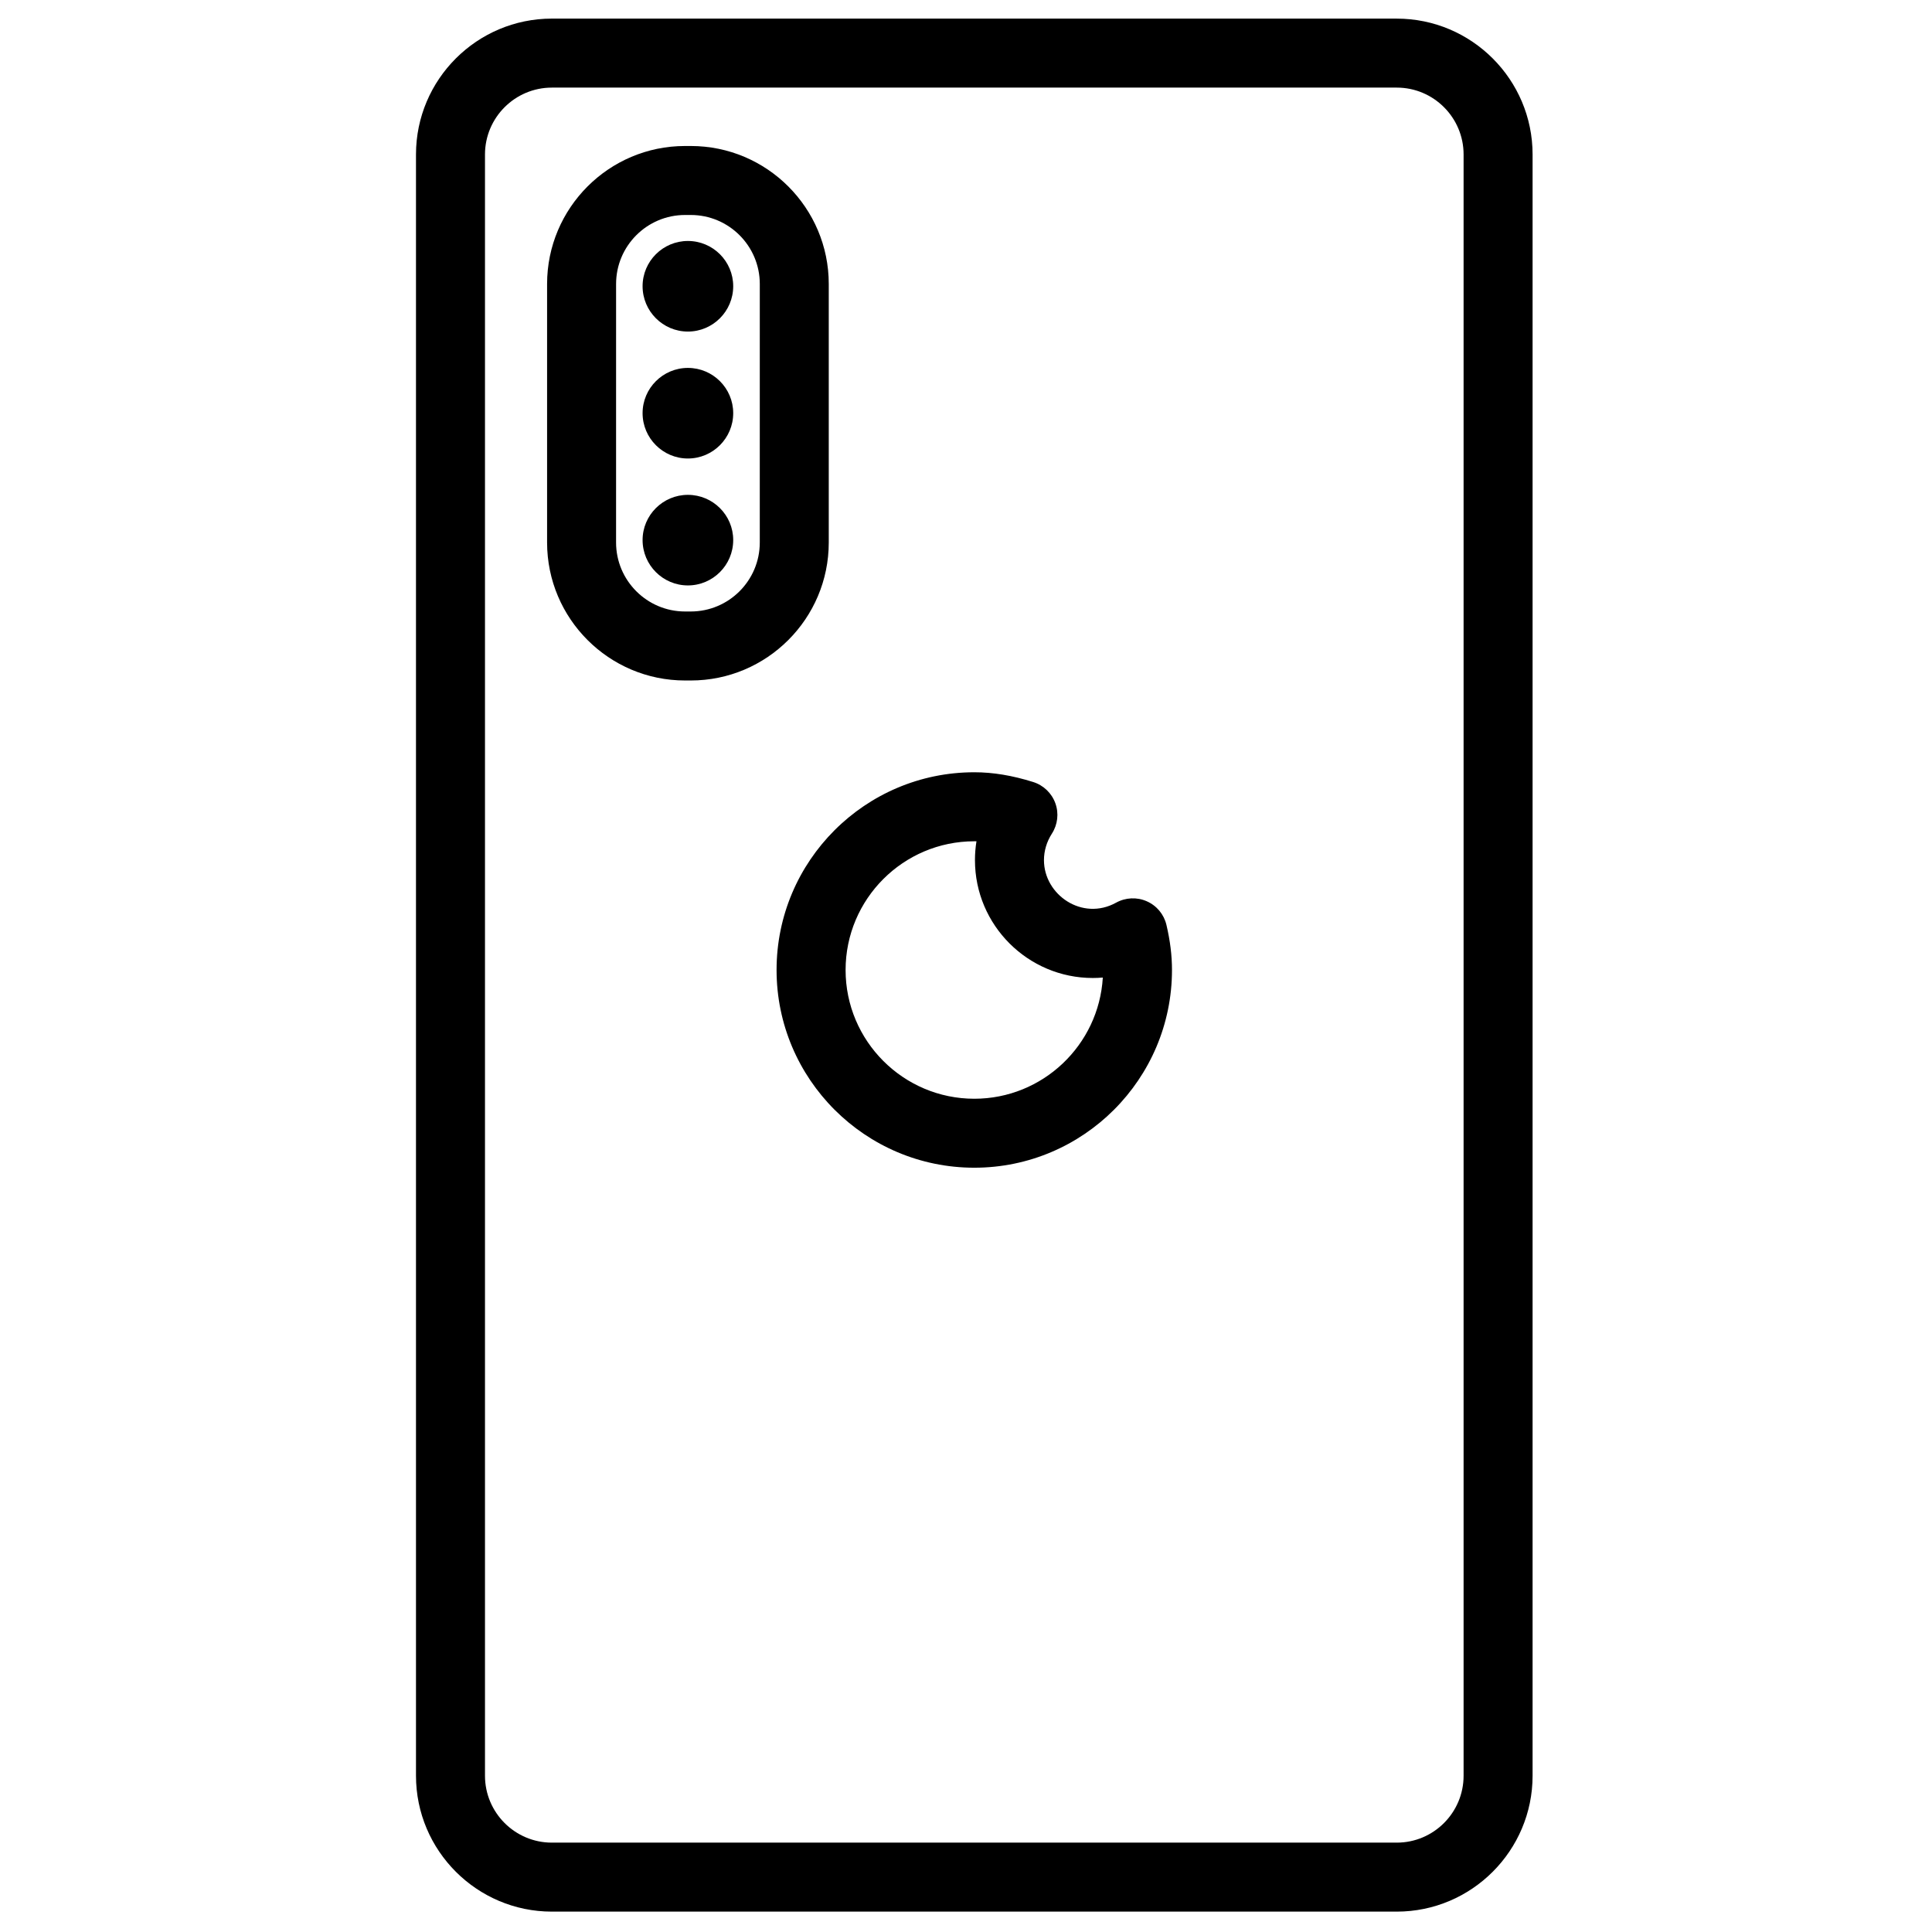
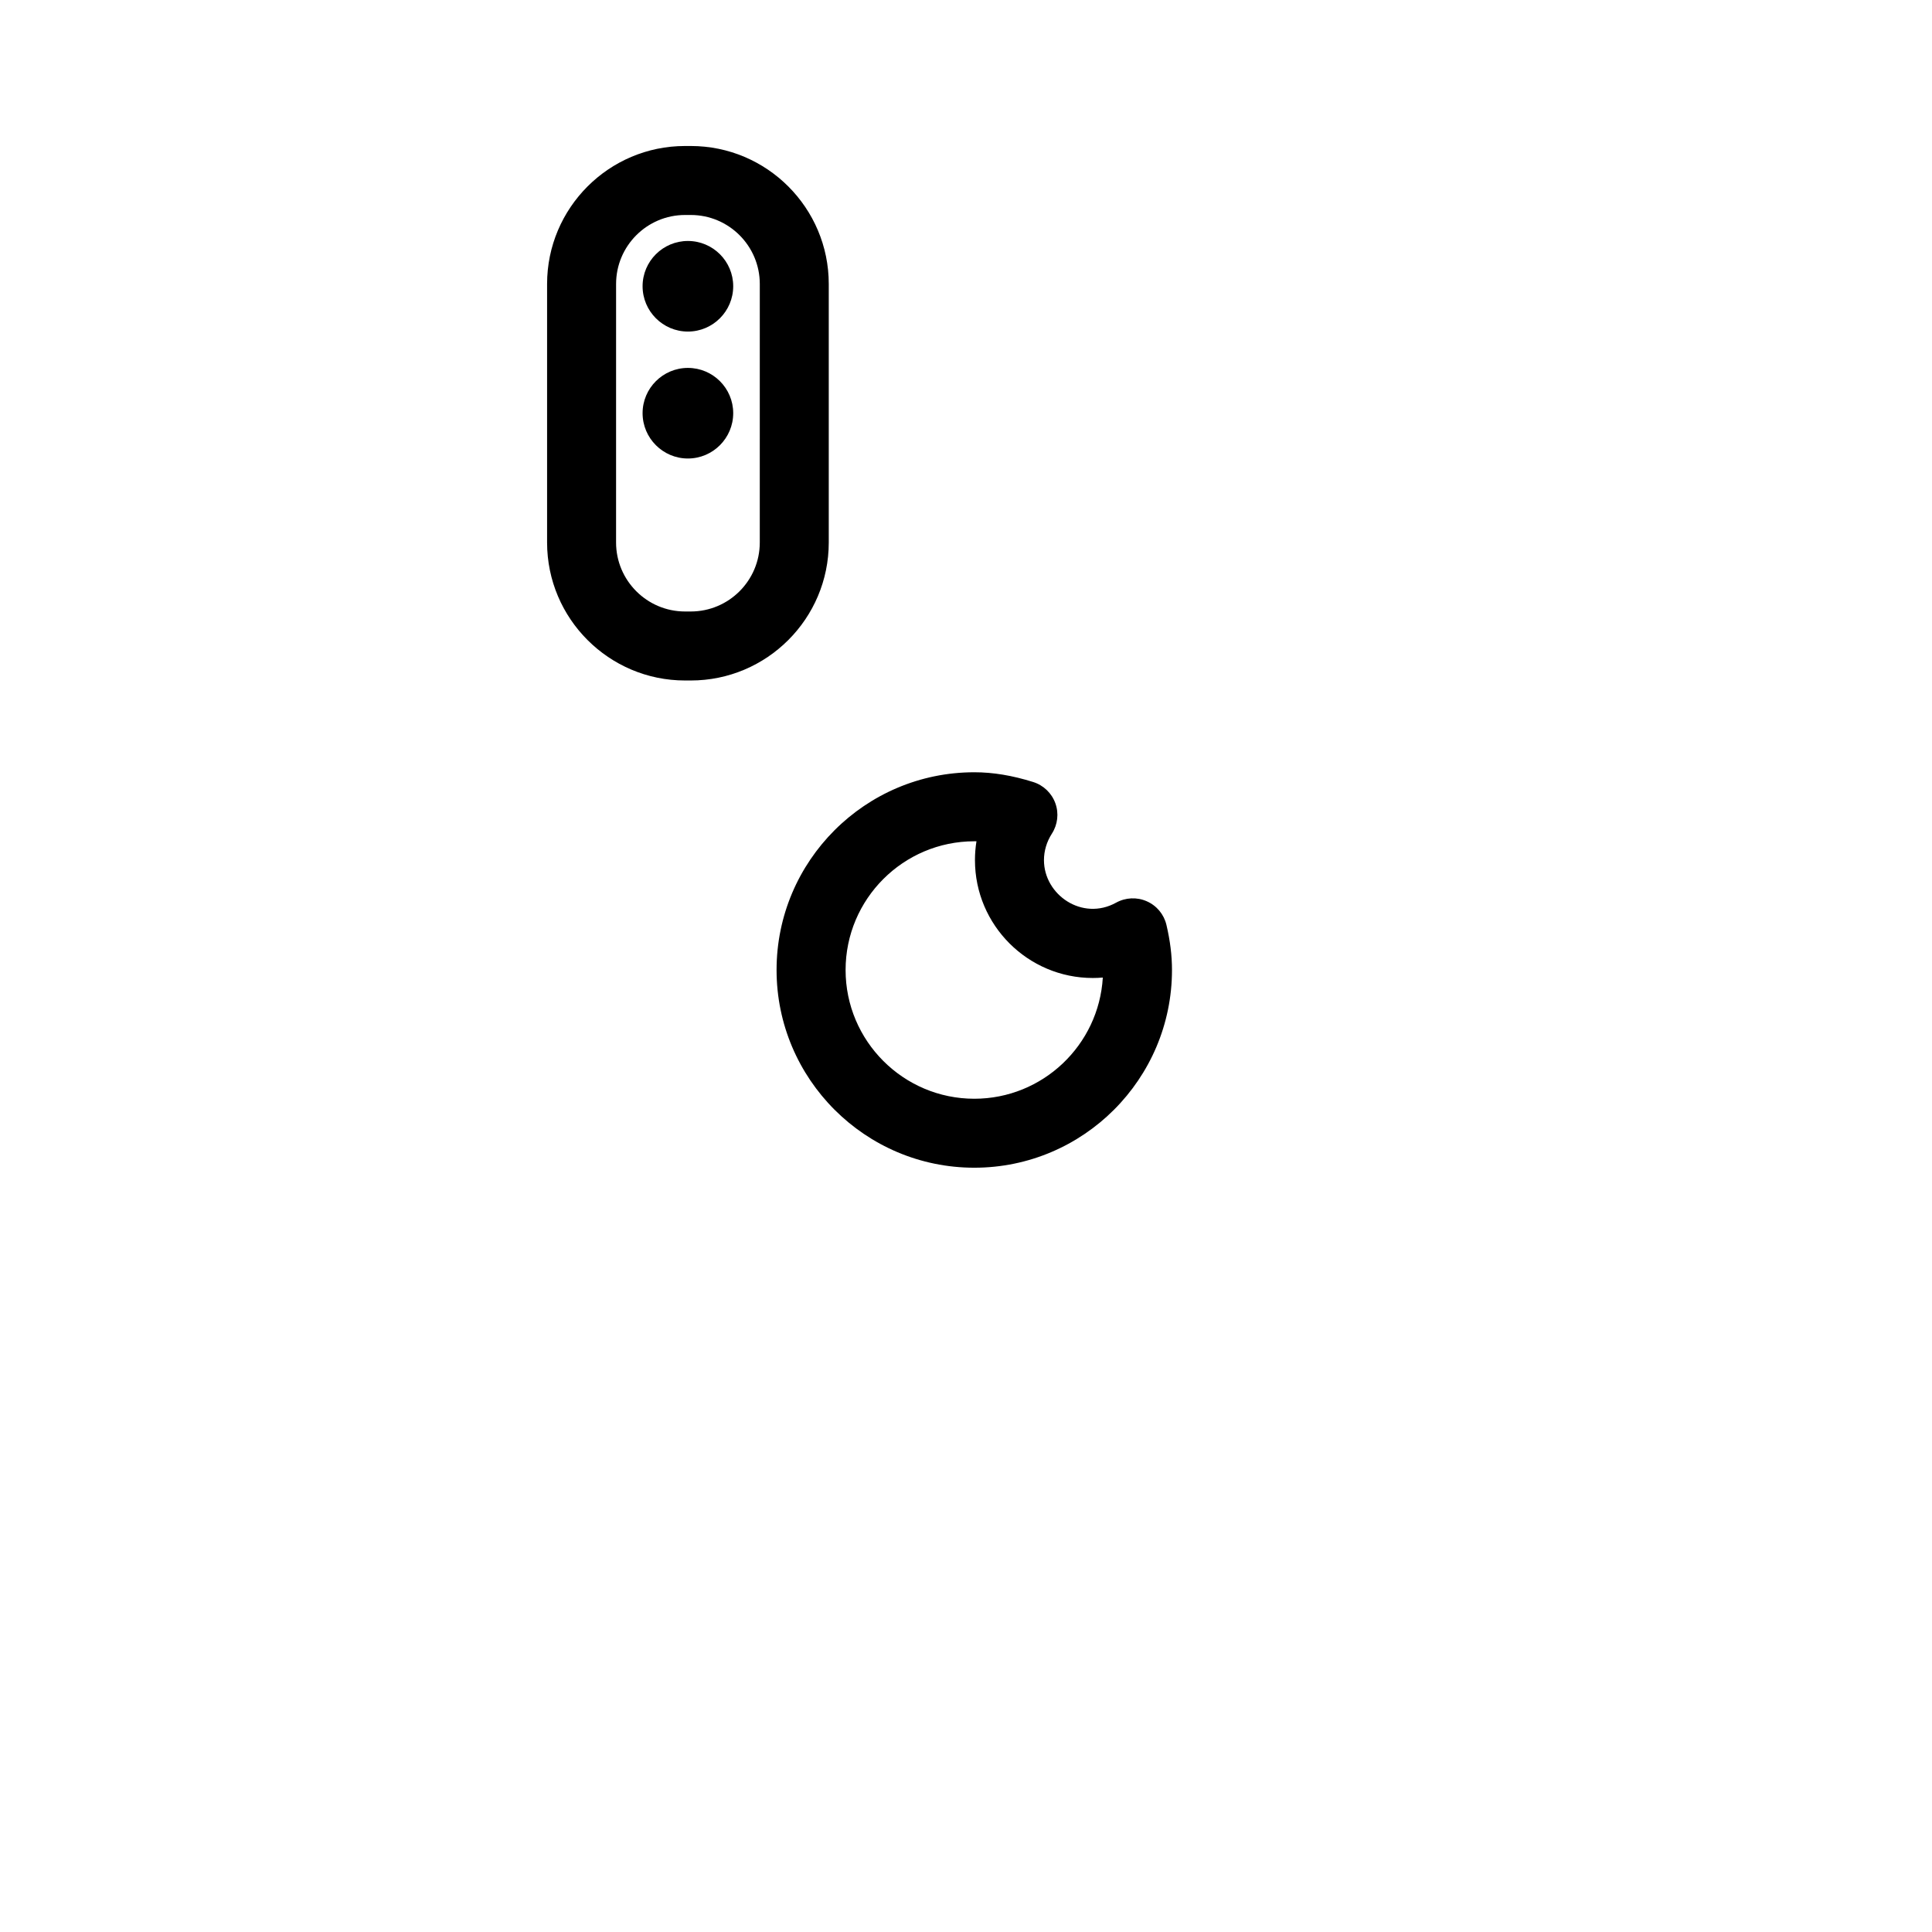
<svg xmlns="http://www.w3.org/2000/svg" width="800px" height="800px" version="1.1" viewBox="144 144 512 512">
  <defs>
    <clipPath id="a">
-       <path d="m254 148.09h297v502.91h-297z" />
-     </clipPath>
+       </clipPath>
  </defs>
  <g clip-path="url(#a)">
-     <path d="m514.16 148.93h-223.91c-19.852 0-36.008 16.148-36.008 36.004v429.65c0 19.848 16.156 36.016 36.008 36.016h223.91c19.836 0 35.992-16.168 35.992-36.016v-429.64c0-19.859-16.156-36.008-35.992-36.008zm17.707 465.66c0 9.777-7.945 17.727-17.707 17.727h-223.91c-9.781 0-17.723-7.957-17.723-17.727v-429.65c0-9.773 7.945-17.723 17.723-17.723h223.91c9.766 0 17.707 7.949 17.707 17.723z" />
-   </g>
+     </g>
  <path d="m326.3 241.5c-6.621 0-12.008 5.383-12.008 11.992 0 6.621 5.387 12.016 12.008 12.016s12.008-5.391 12.008-12.016c0.004-6.613-5.379-11.992-12.008-11.992z" />
-   <path d="m326.3 275.14c-6.621 0-12.008 5.375-12.008 11.984 0 6.629 5.387 12.02 12.008 12.02s12.008-5.391 12.008-12.02c0.004-6.606-5.379-11.984-12.008-11.984z" />
  <path d="m326.3 207.86c-6.621 0-12.008 5.375-12.008 11.992 0 6.621 5.387 12.016 12.008 12.016s12.008-5.391 12.008-12.016c0.004-6.609-5.379-11.992-12.008-11.992z" />
  <path d="m363.63 287.77v-68.512c0-20.164-16.398-36.566-36.562-36.566h-1.523c-20.164 0-36.562 16.402-36.562 36.566v68.512c0 20.164 16.398 36.566 36.562 36.566h1.523c20.164 0 36.562-16.402 36.562-36.566zm-18.281 0c0 10.082-8.203 18.281-18.285 18.281h-1.523c-10.07 0-18.277-8.199-18.277-18.281l0.004-68.512c0-10.086 8.199-18.285 18.277-18.285h1.523c10.078 0 18.285 8.199 18.285 18.285z" />
  <path d="m447.91 382.85c-2.609-1.156-5.613-1.02-8.121 0.359-8.953 4.961-19.129-2.055-19.129-11.262 0-2.457 0.727-4.887 2.098-7.016 1.543-2.402 1.895-5.387 0.918-8.066-0.965-2.68-3.141-4.762-5.863-5.621-5.547-1.742-10.645-2.586-15.613-2.586-28.898 0-52.402 23.5-52.402 52.391s23.5 52.406 52.402 52.406c28.891 0 52.387-23.52 52.387-52.406 0-3.824-0.48-7.734-1.473-11.949-0.652-2.773-2.57-5.094-5.203-6.25zm-45.707 52.328c-18.809 0-34.113-15.309-34.113-34.121s15.309-34.109 34.113-34.109h0.57c-0.266 1.648-0.398 3.316-0.398 5 0 17.219 14.02 31.23 31.242 31.23 0.887 0 1.766-0.039 2.641-0.117-1.051 17.891-15.918 32.117-34.055 32.117z" />
</svg>